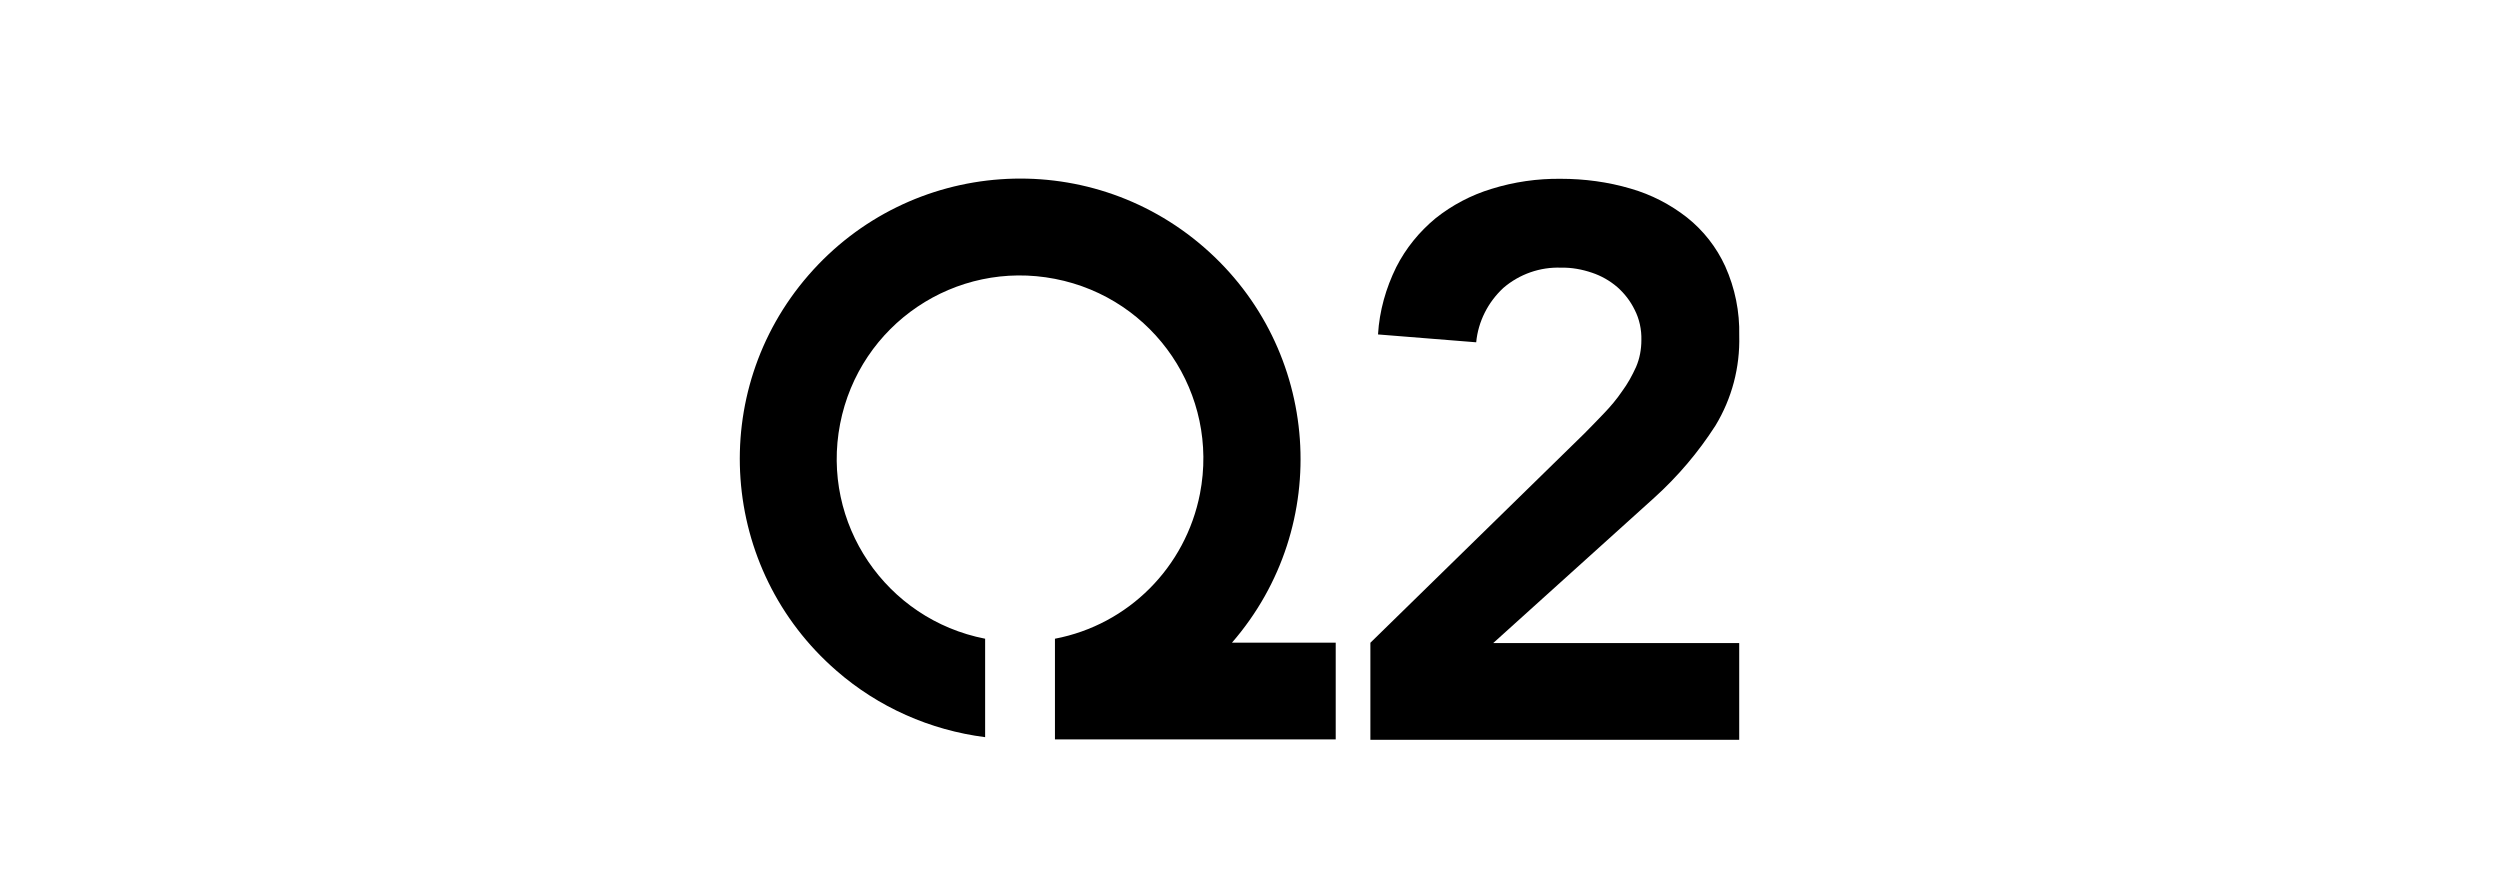
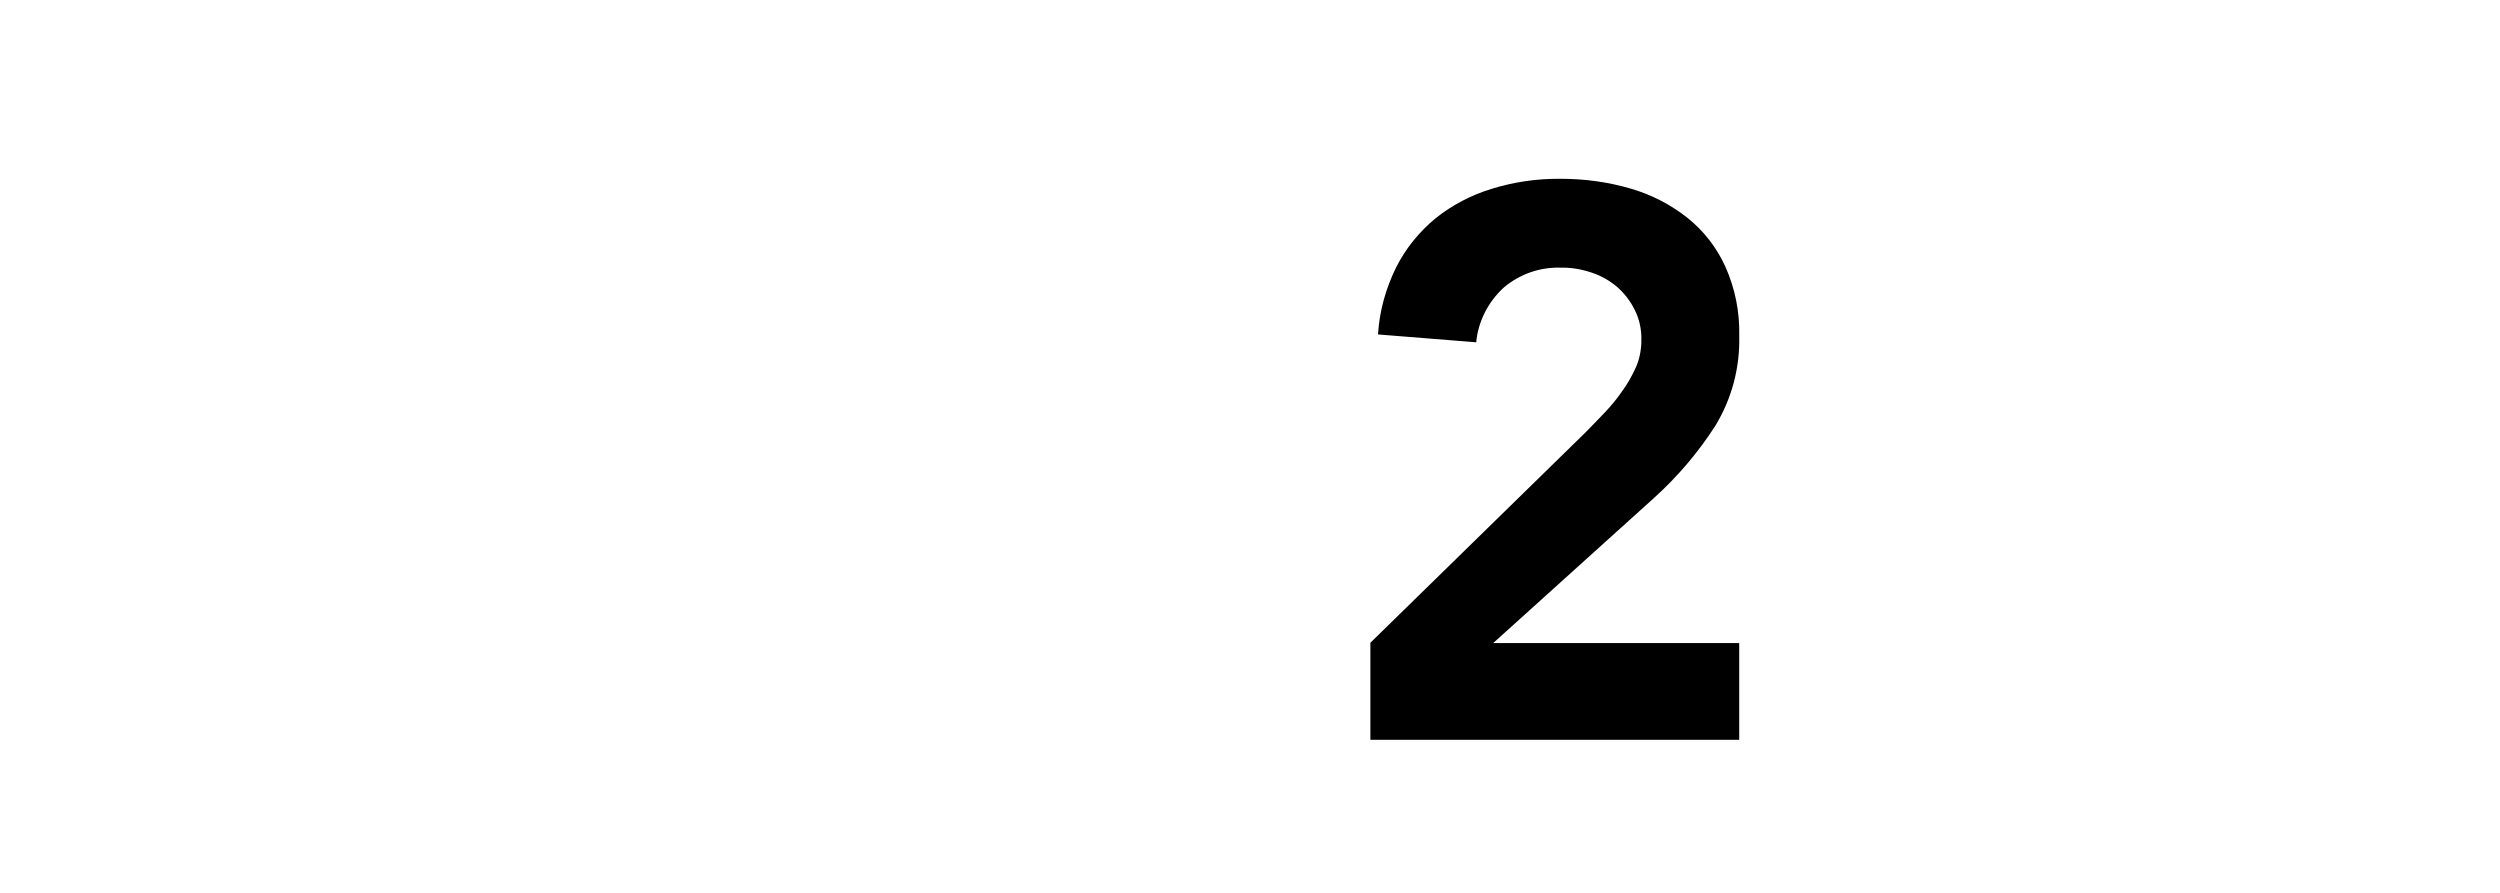
<svg xmlns="http://www.w3.org/2000/svg" width="98" height="35" viewBox="0 0 98 35" fill="none">
-   <path d="M48.292 25.194C52.273 20.608 51.777 13.67 47.192 9.69C42.608 5.71 35.67 6.205 31.69 10.79C27.709 15.375 28.205 22.312 32.79 26.292C34.428 27.722 36.462 28.622 38.617 28.897V25.038C34.725 24.278 32.174 20.518 32.932 16.616C33.691 12.712 37.452 10.173 41.354 10.931C45.257 11.689 47.797 15.45 47.039 19.352C46.478 22.233 44.235 24.488 41.354 25.038V28.985H52.36V25.192H48.292V25.194Z" fill="black" />
  <path d="M53.72 25.195L62.109 16.992C62.351 16.75 62.604 16.486 62.868 16.211C63.132 15.936 63.375 15.65 63.583 15.342C63.803 15.045 63.978 14.726 64.133 14.386C64.276 14.056 64.342 13.693 64.342 13.331C64.353 12.924 64.265 12.506 64.078 12.143C63.912 11.802 63.682 11.505 63.396 11.252C63.099 10.999 62.77 10.813 62.407 10.691C62.023 10.56 61.604 10.482 61.198 10.493C60.373 10.46 59.56 10.746 58.933 11.285C58.328 11.846 57.944 12.604 57.867 13.418L54.018 13.11C54.073 12.187 54.326 11.296 54.733 10.471C55.106 9.735 55.634 9.086 56.272 8.558C56.92 8.041 57.669 7.646 58.471 7.403C59.349 7.13 60.262 6.998 61.185 7.009C62.109 7.009 63.032 7.131 63.923 7.394C64.726 7.625 65.474 8.01 66.133 8.527C66.771 9.033 67.288 9.693 67.629 10.44C68.013 11.297 68.2 12.221 68.178 13.156C68.211 14.398 67.892 15.618 67.244 16.686C66.573 17.73 65.77 18.677 64.847 19.511L58.535 25.207H68.177V29H53.719V25.196L53.72 25.195Z" fill="black" />
</svg>